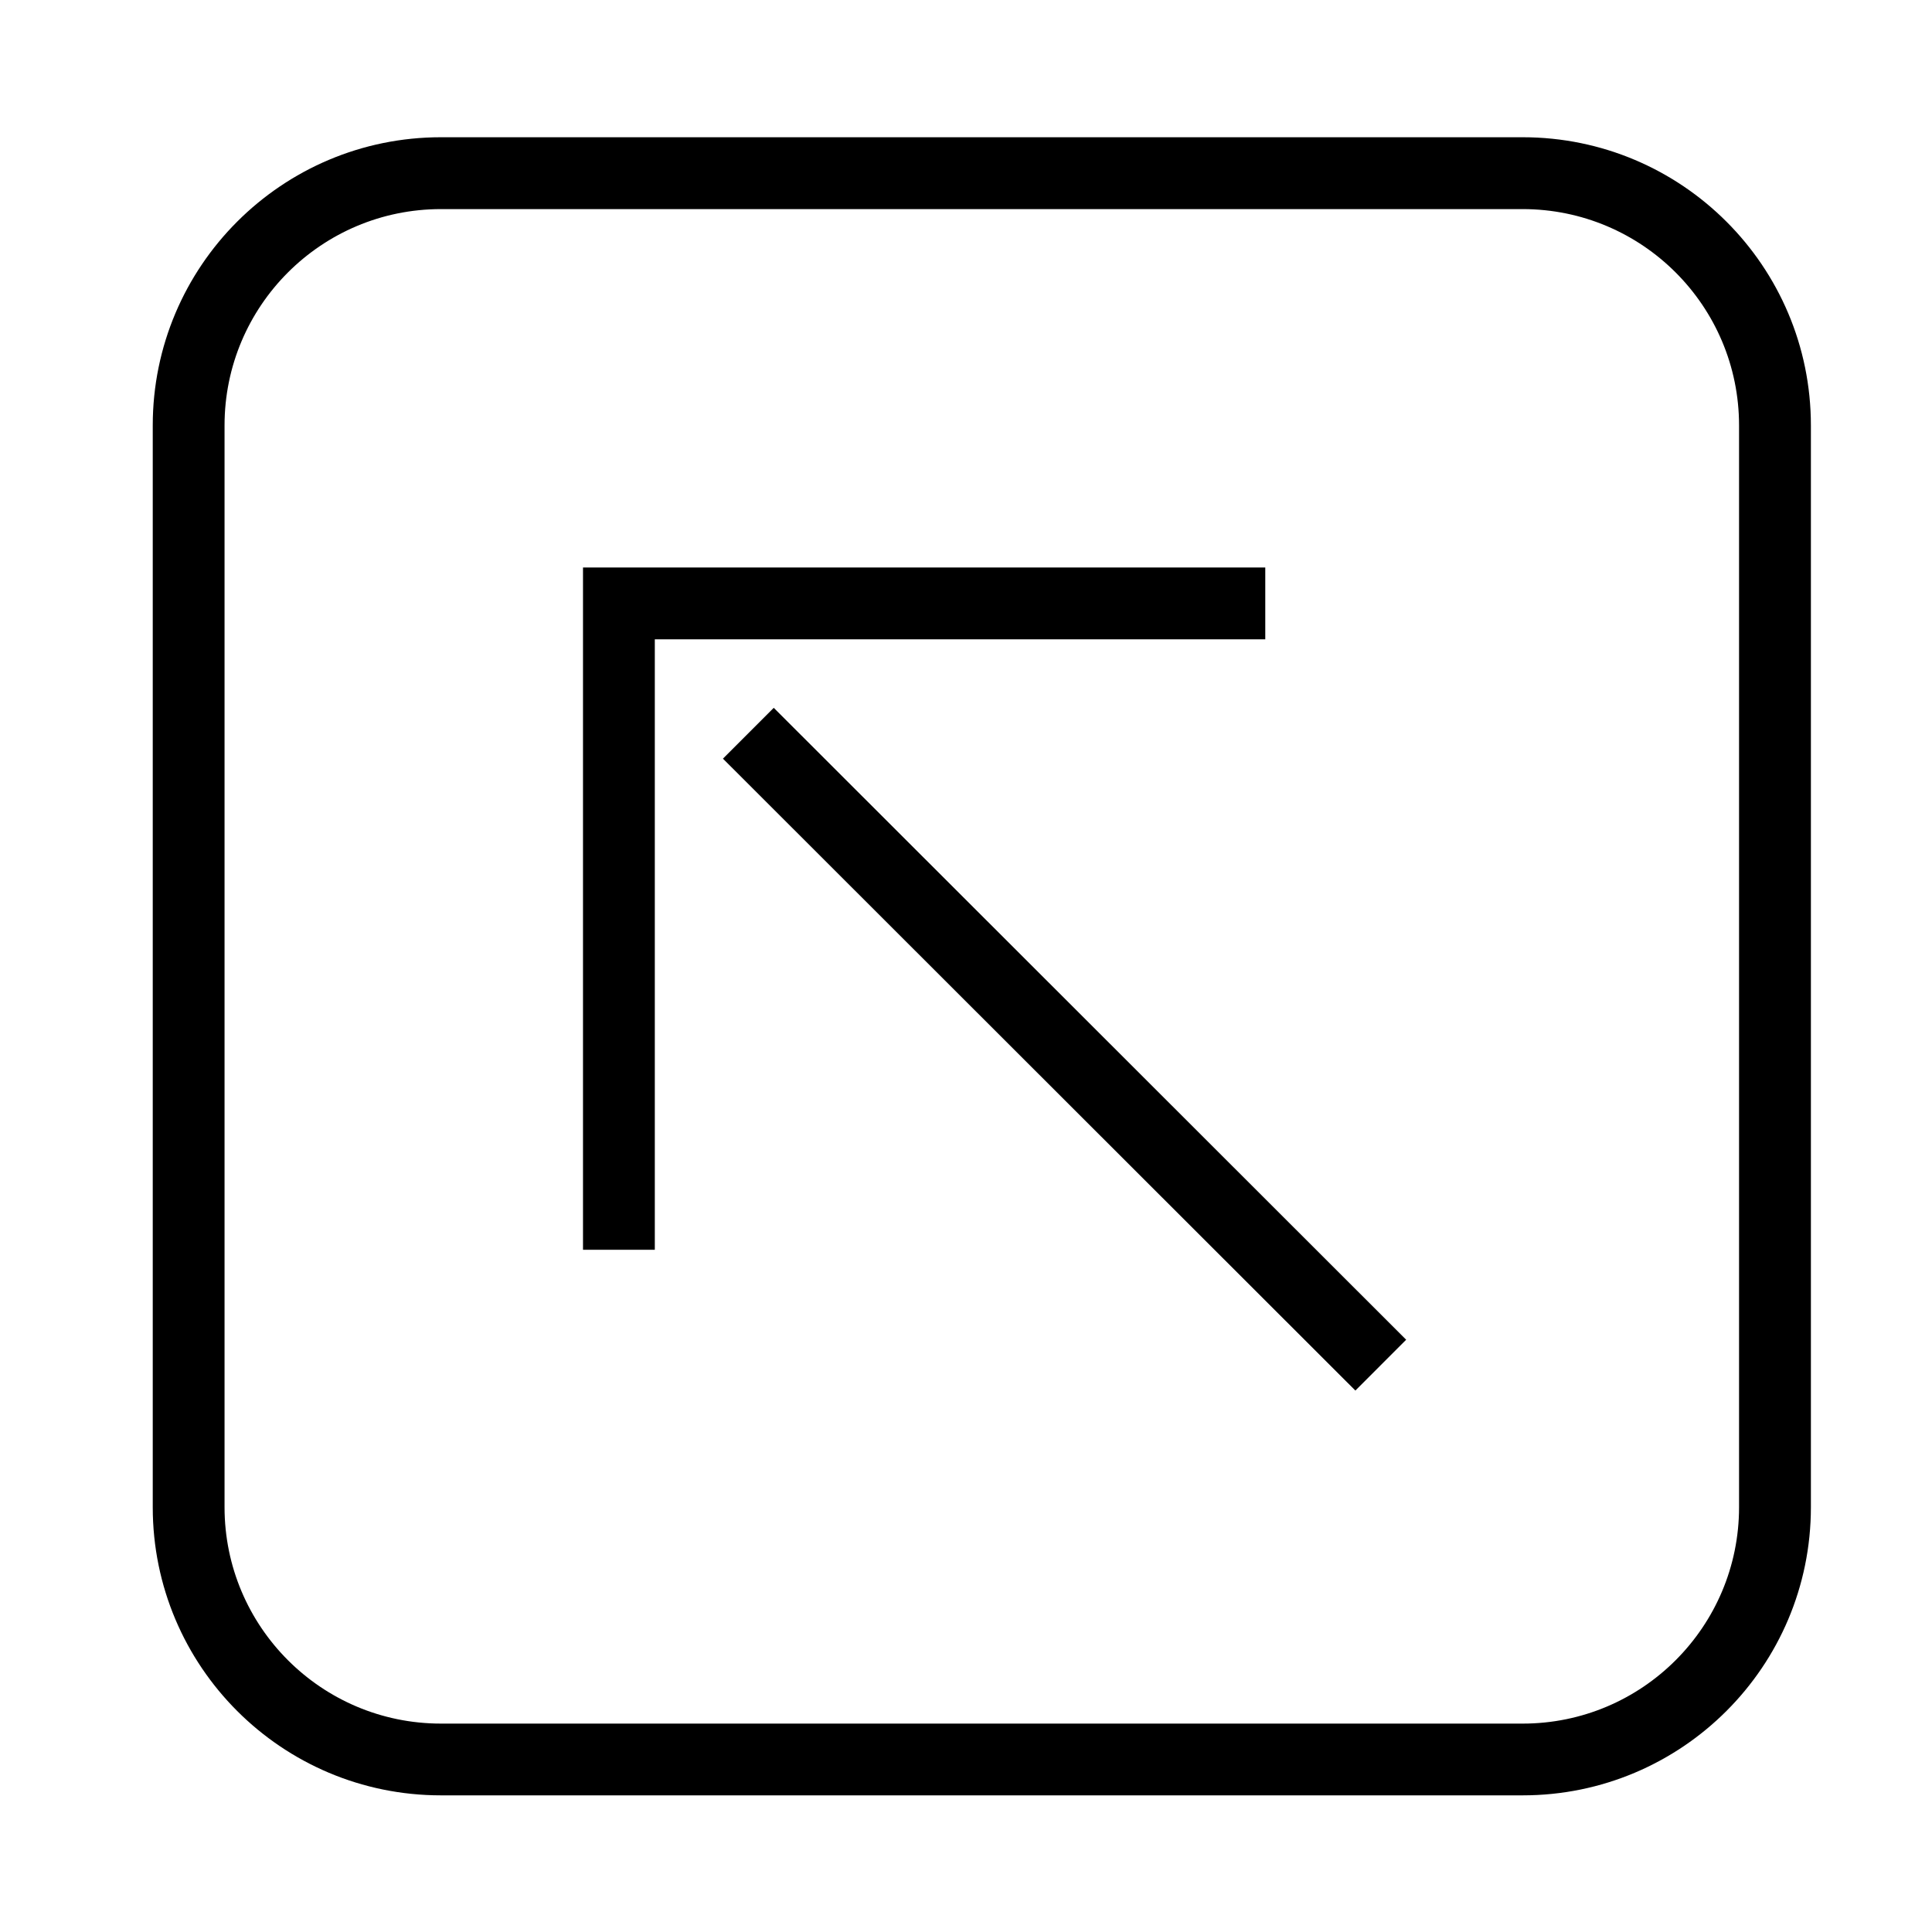
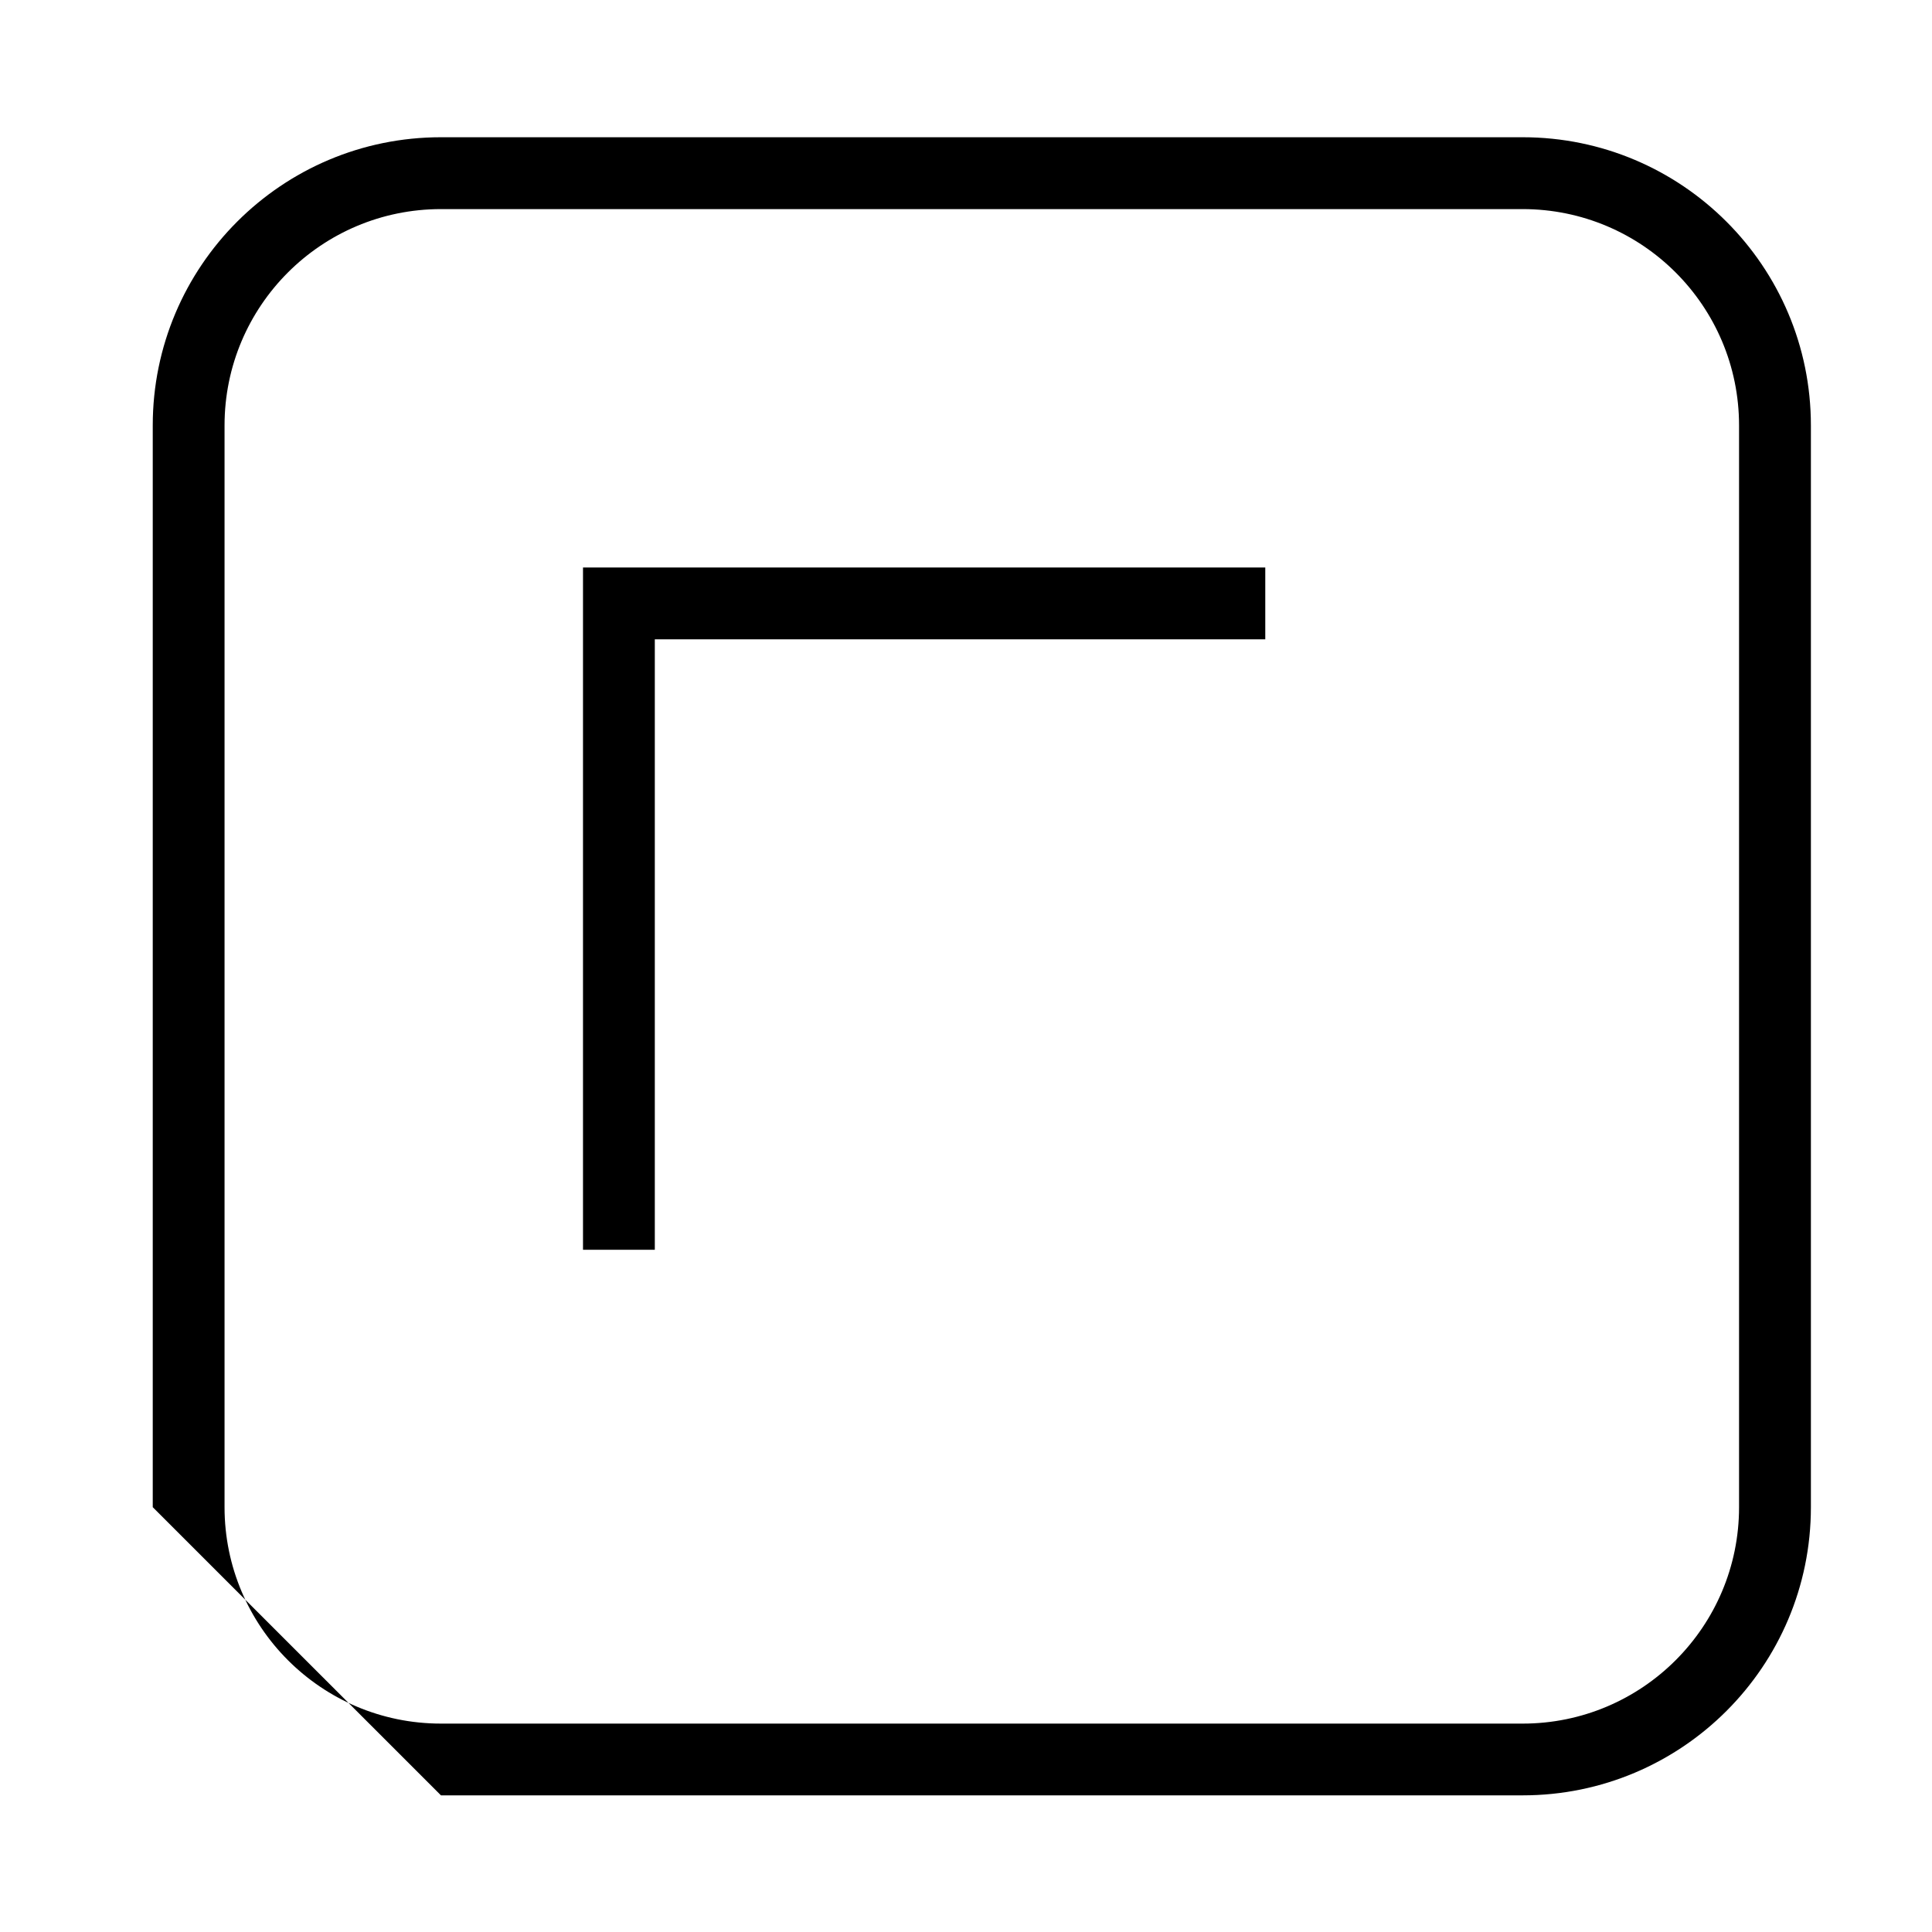
<svg xmlns="http://www.w3.org/2000/svg" fill="#000000" width="800px" height="800px" version="1.1" viewBox="144 144 512 512">
  <g>
    <path d="m298.5 475.2h19.031v-161.77h161.78v-19.039h-180.81v180.81" />
-     <path d="m516.65 499.04-13.461 13.473-167.6-167.46 13.461-13.473z" />
-     <path d="m184.48 543.42v-286.67c0-42.176 34.195-76.379 76.379-76.379h286.66c42.184 0 76.387 34.203 76.387 76.379v286.67c0 42.184-34.203 76.367-76.387 76.367h-286.66c-42.188 0-76.379-34.184-76.379-76.367zm76.379 57.352h286.66c31.664 0 57.348-25.684 57.348-57.348v-286.67c0-31.664-25.684-57.34-57.348-57.34h-286.66c-31.676 0-57.352 25.668-57.352 57.332v286.67c0 31.668 25.676 57.355 57.352 57.355z" />
+     <path d="m184.48 543.42v-286.67c0-42.176 34.195-76.379 76.379-76.379h286.66c42.184 0 76.387 34.203 76.387 76.379v286.67c0 42.184-34.203 76.367-76.387 76.367h-286.66zm76.379 57.352h286.66c31.664 0 57.348-25.684 57.348-57.348v-286.67c0-31.664-25.684-57.34-57.348-57.34h-286.66c-31.676 0-57.352 25.668-57.352 57.332v286.67c0 31.668 25.676 57.355 57.352 57.355z" />
  </g>
</svg>